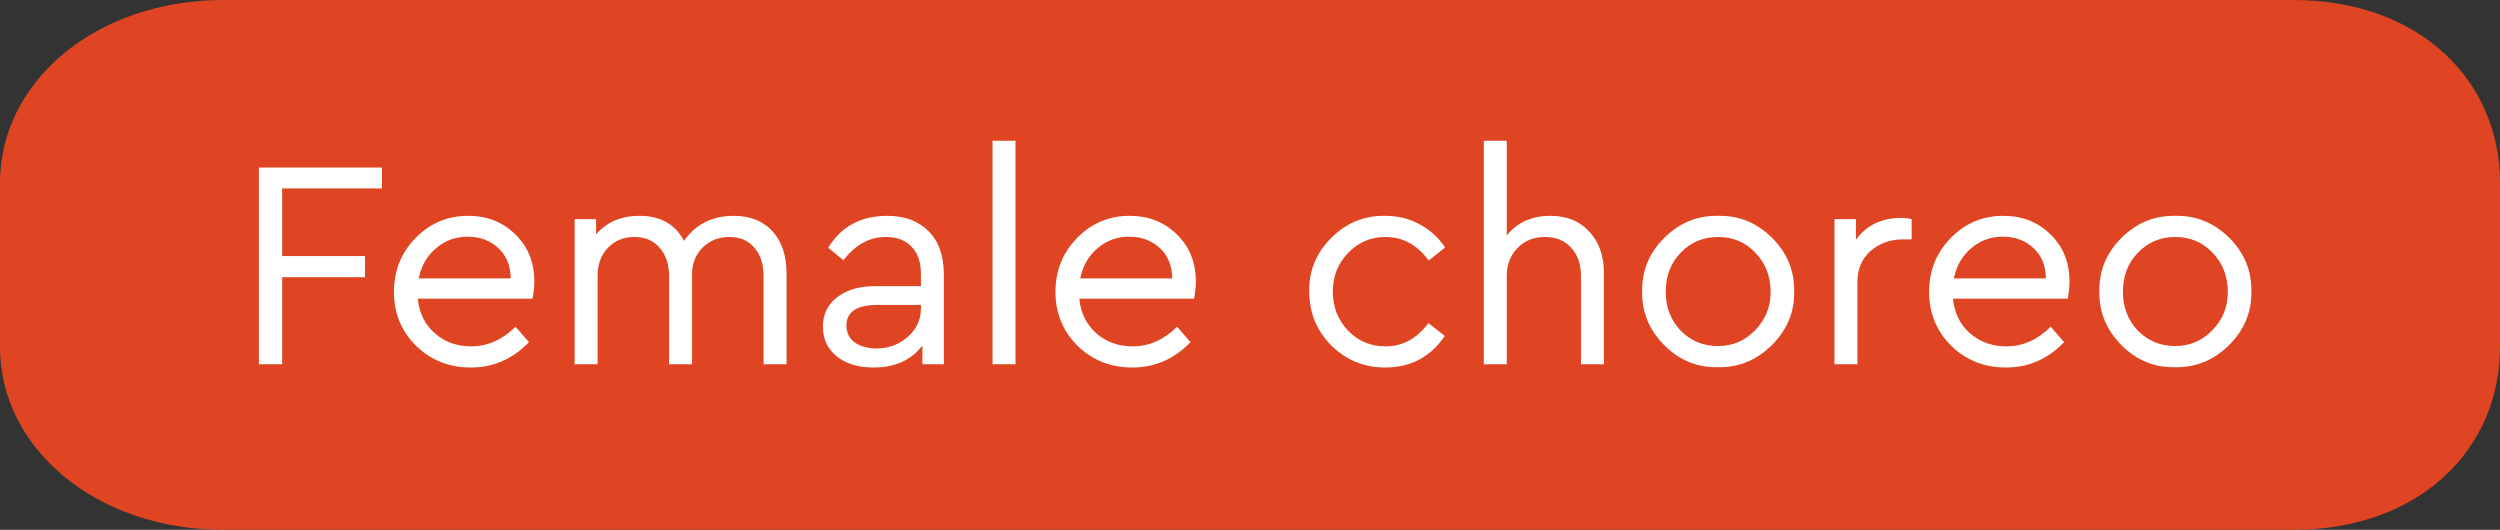
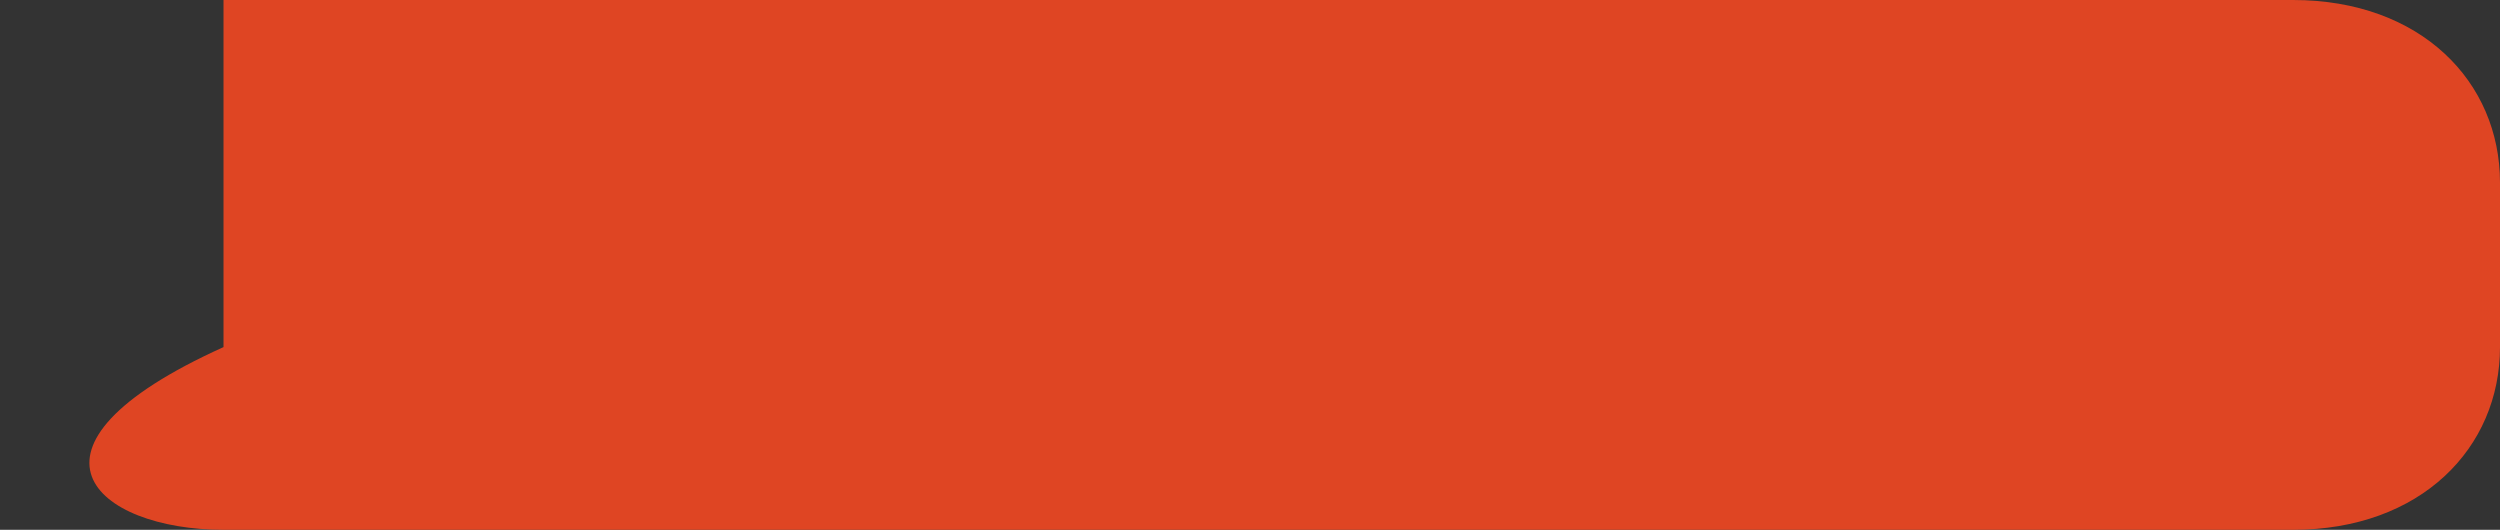
<svg xmlns="http://www.w3.org/2000/svg" width="151" height="32" viewBox="0 0 151 32" fill="none">
  <rect x="0" y="0" width="151" height="32" fill="#333333" stroke="none" />
-   <path d="M138.5 0H13.5C5.778 0 0 4.94 0 11.034V20.965C0 27.06 5.778 32 13.5 32H138.5C146.222 32 151 27.06 151 20.965V11.034C151 4.94 146.222 0 138.5 0Z" fill="#DF4523" />
-   <path d="M15.638 22V10.12H23.072V11.38H17.042V15.466H22.046V16.744H17.042V22H15.638ZM32.164 18.04H25.235C25.319 18.904 25.66 19.6 26.261 20.128C26.86 20.656 27.593 20.92 28.456 20.92C29.453 20.92 30.346 20.524 31.139 19.732L31.948 20.668C30.965 21.688 29.794 22.198 28.439 22.198C27.131 22.198 26.026 21.76 25.127 20.884C24.238 19.996 23.794 18.91 23.794 17.626C23.794 16.354 24.227 15.274 25.09 14.386C25.966 13.486 27.029 13.036 28.276 13.036C29.416 13.036 30.364 13.408 31.12 14.152C31.889 14.896 32.273 15.844 32.273 16.996C32.273 17.332 32.236 17.68 32.164 18.04ZM25.288 16.816H30.851C30.838 16.048 30.587 15.436 30.095 14.98C29.602 14.524 28.985 14.296 28.241 14.296C27.509 14.296 26.872 14.53 26.332 14.998C25.793 15.454 25.445 16.06 25.288 16.816ZM47.506 16.492V22H46.12V16.672C46.12 15.952 45.934 15.382 45.562 14.962C45.202 14.53 44.698 14.314 44.05 14.314C43.402 14.314 42.862 14.53 42.43 14.962C42.01 15.394 41.8 15.922 41.8 16.546V22H40.414V16.672C40.414 15.964 40.222 15.394 39.838 14.962C39.466 14.53 38.962 14.314 38.326 14.314C37.666 14.314 37.126 14.536 36.706 14.98C36.298 15.412 36.094 15.976 36.094 16.672V22H34.708V13.234H36.004V14.152C36.652 13.408 37.522 13.036 38.614 13.036C39.886 13.036 40.786 13.54 41.314 14.548C42.022 13.54 43.024 13.036 44.32 13.036C45.316 13.036 46.096 13.348 46.66 13.972C47.224 14.596 47.506 15.436 47.506 16.492ZM57.01 16.6V22H55.714V20.866C55.042 21.754 54.058 22.198 52.762 22.198C51.85 22.198 51.112 21.976 50.548 21.532C49.984 21.076 49.702 20.476 49.702 19.732C49.702 18.988 49.99 18.394 50.566 17.95C51.142 17.506 51.904 17.284 52.852 17.284H55.624V16.528C55.624 15.82 55.432 15.274 55.048 14.89C54.676 14.506 54.16 14.314 53.5 14.314C52.516 14.314 51.664 14.782 50.944 15.718L50.026 14.962C50.806 13.678 51.994 13.036 53.59 13.036C54.646 13.036 55.48 13.348 56.092 13.972C56.704 14.584 57.01 15.46 57.01 16.6ZM55.624 18.634V18.418H53.014C51.754 18.418 51.124 18.832 51.124 19.66C51.124 20.092 51.292 20.434 51.628 20.686C51.976 20.926 52.414 21.046 52.942 21.046C53.674 21.046 54.304 20.812 54.832 20.344C55.36 19.876 55.624 19.306 55.624 18.634ZM59.95 22V8.5H61.336V22H59.95ZM72.12 18.04H65.19C65.274 18.904 65.616 19.6 66.216 20.128C66.816 20.656 67.548 20.92 68.412 20.92C69.408 20.92 70.302 20.524 71.094 19.732L71.904 20.668C70.92 21.688 69.75 22.198 68.394 22.198C67.086 22.198 65.982 21.76 65.082 20.884C64.194 19.996 63.75 18.91 63.75 17.626C63.75 16.354 64.182 15.274 65.046 14.386C65.922 13.486 66.984 13.036 68.232 13.036C69.372 13.036 70.32 13.408 71.076 14.152C71.844 14.896 72.228 15.844 72.228 16.996C72.228 17.332 72.192 17.68 72.12 18.04ZM65.244 16.816H70.806C70.794 16.048 70.542 15.436 70.05 14.98C69.558 14.524 68.94 14.296 68.196 14.296C67.464 14.296 66.828 14.53 66.288 14.998C65.748 15.454 65.4 16.06 65.244 16.816ZM79.078 17.608C79.054 16.36 79.498 15.28 80.41 14.368C81.322 13.456 82.408 13.012 83.668 13.036C84.424 13.036 85.114 13.204 85.738 13.54C86.362 13.876 86.878 14.344 87.286 14.944L86.296 15.736C85.6 14.788 84.73 14.314 83.686 14.314C82.786 14.314 82.03 14.638 81.418 15.286C80.806 15.922 80.5 16.696 80.5 17.608C80.5 18.532 80.806 19.318 81.418 19.966C82.03 20.602 82.786 20.92 83.686 20.92C84.718 20.92 85.582 20.452 86.278 19.516L87.268 20.29C86.404 21.562 85.204 22.198 83.668 22.198C82.396 22.198 81.31 21.754 80.41 20.866C79.522 19.966 79.078 18.88 79.078 17.608ZM96.876 16.492V22H95.49V16.672C95.49 15.952 95.292 15.382 94.896 14.962C94.512 14.53 93.984 14.314 93.312 14.314C92.64 14.314 92.088 14.536 91.656 14.98C91.224 15.424 91.008 15.988 91.008 16.672V22H89.622V8.5H91.008V14.224C91.644 13.432 92.52 13.036 93.636 13.036C94.632 13.036 95.418 13.354 95.994 13.99C96.582 14.614 96.876 15.448 96.876 16.492ZM99.187 17.608C99.163 16.36 99.607 15.28 100.519 14.368C101.443 13.456 102.529 13.012 103.777 13.036C105.037 13.012 106.123 13.456 107.035 14.368C107.947 15.28 108.391 16.36 108.367 17.608C108.391 18.844 107.941 19.924 107.017 20.848C106.093 21.76 105.007 22.204 103.759 22.18C102.511 22.204 101.431 21.76 100.519 20.848C99.607 19.924 99.163 18.844 99.187 17.608ZM106.945 17.626C106.945 16.69 106.639 15.904 106.027 15.268C105.427 14.632 104.677 14.314 103.777 14.314C102.877 14.314 102.121 14.632 101.509 15.268C100.909 15.892 100.609 16.678 100.609 17.626C100.609 18.55 100.909 19.33 101.509 19.966C102.121 20.59 102.871 20.902 103.759 20.902C104.647 20.902 105.397 20.584 106.009 19.948C106.633 19.312 106.945 18.538 106.945 17.626ZM115.465 13.234V14.458H114.943C114.175 14.458 113.521 14.692 112.981 15.16C112.453 15.628 112.189 16.252 112.189 17.032V22H110.803V13.234H112.099V14.476C112.747 13.6 113.653 13.162 114.817 13.162C115.045 13.162 115.261 13.186 115.465 13.234ZM124.889 18.04H117.959C118.043 18.904 118.385 19.6 118.985 20.128C119.585 20.656 120.317 20.92 121.181 20.92C122.177 20.92 123.071 20.524 123.863 19.732L124.673 20.668C123.689 21.688 122.519 22.198 121.163 22.198C119.855 22.198 118.751 21.76 117.851 20.884C116.963 19.996 116.519 18.91 116.519 17.626C116.519 16.354 116.951 15.274 117.815 14.386C118.691 13.486 119.753 13.036 121.001 13.036C122.141 13.036 123.089 13.408 123.845 14.152C124.613 14.896 124.997 15.844 124.997 16.996C124.997 17.332 124.961 17.68 124.889 18.04ZM118.013 16.816H123.575C123.563 16.048 123.311 15.436 122.819 14.98C122.327 14.524 121.709 14.296 120.965 14.296C120.233 14.296 119.597 14.53 119.057 14.998C118.517 15.454 118.169 16.06 118.013 16.816ZM126.802 17.608C126.778 16.36 127.222 15.28 128.134 14.368C129.058 13.456 130.144 13.012 131.392 13.036C132.652 13.012 133.738 13.456 134.65 14.368C135.562 15.28 136.006 16.36 135.982 17.608C136.006 18.844 135.556 19.924 134.632 20.848C133.708 21.76 132.622 22.204 131.374 22.18C130.126 22.204 129.046 21.76 128.134 20.848C127.222 19.924 126.778 18.844 126.802 17.608ZM134.56 17.626C134.56 16.69 134.254 15.904 133.642 15.268C133.042 14.632 132.292 14.314 131.392 14.314C130.492 14.314 129.736 14.632 129.124 15.268C128.524 15.892 128.224 16.678 128.224 17.626C128.224 18.55 128.524 19.33 129.124 19.966C129.736 20.59 130.486 20.902 131.374 20.902C132.262 20.902 133.012 20.584 133.624 19.948C134.248 19.312 134.56 18.538 134.56 17.626Z" fill="white" />
+   <path d="M138.5 0H13.5V20.965C0 27.06 5.778 32 13.5 32H138.5C146.222 32 151 27.06 151 20.965V11.034C151 4.94 146.222 0 138.5 0Z" fill="#DF4523" />
</svg>